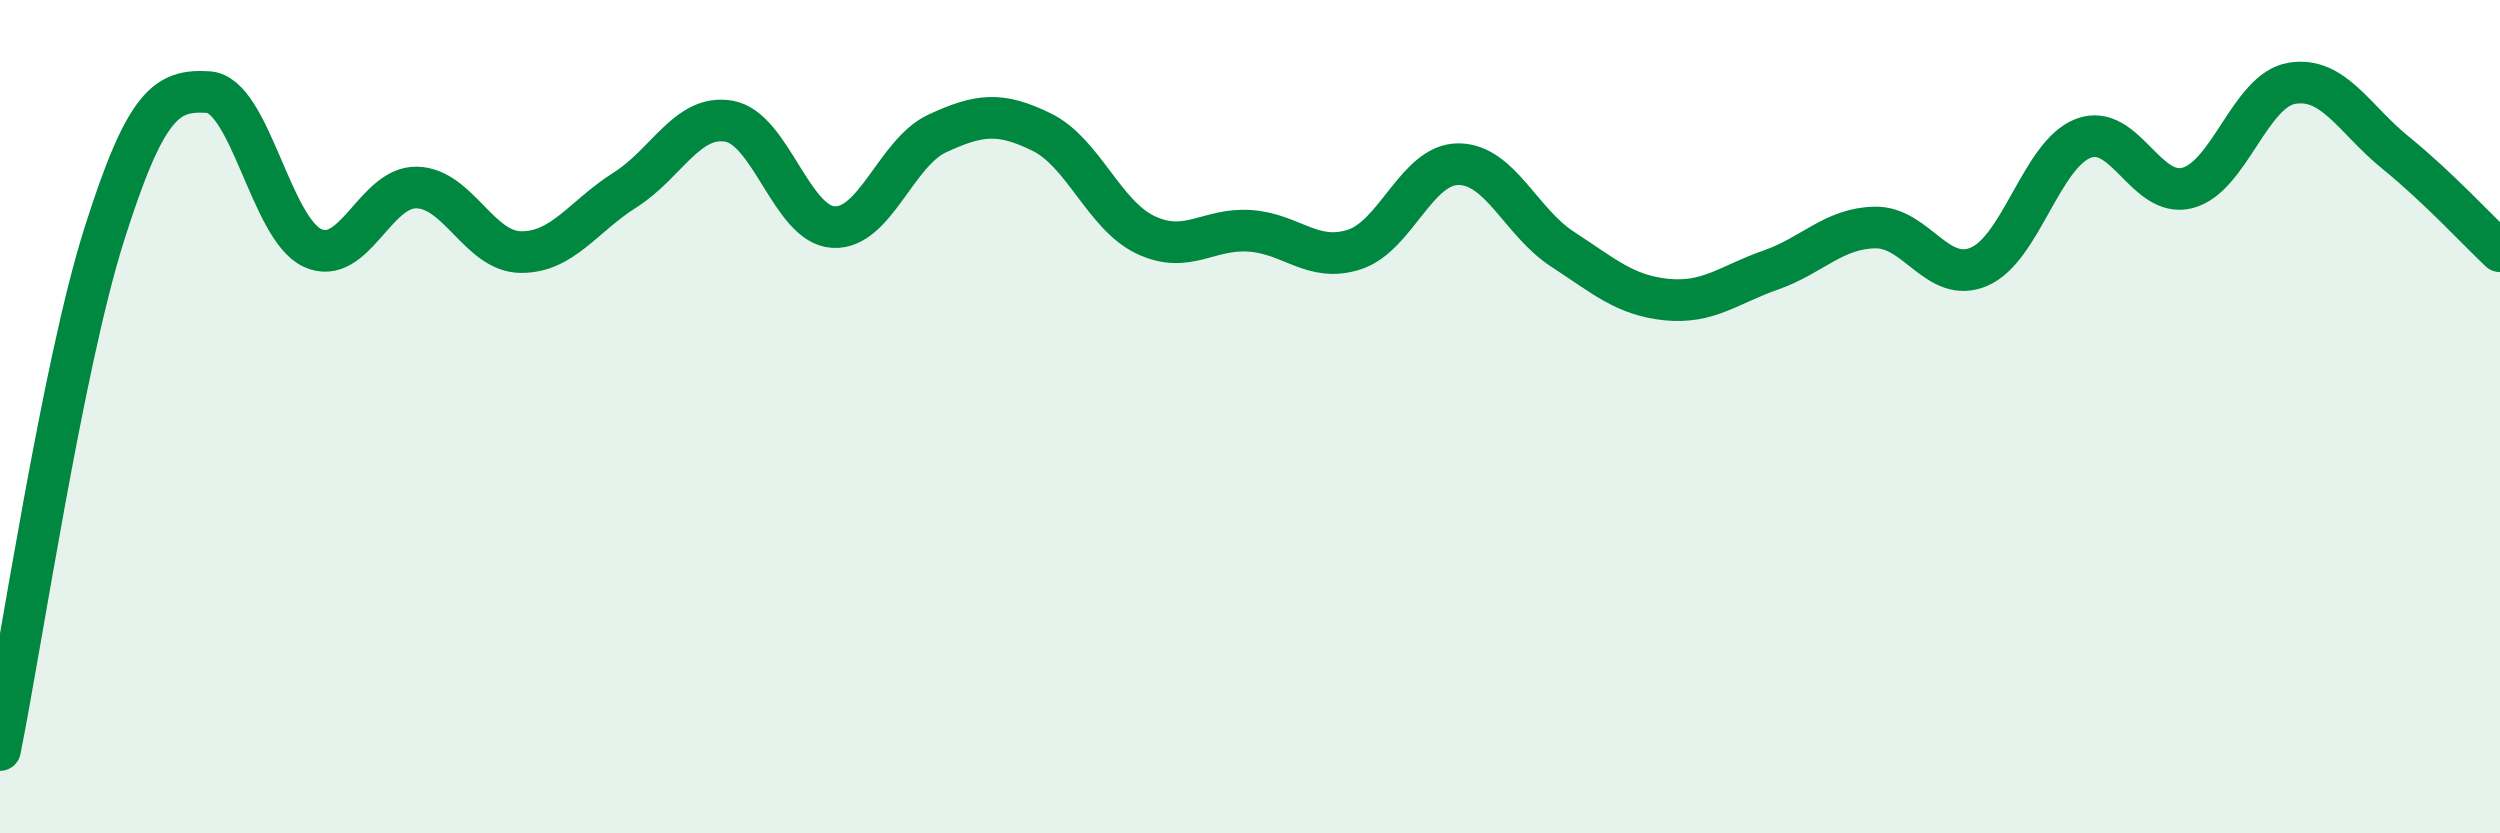
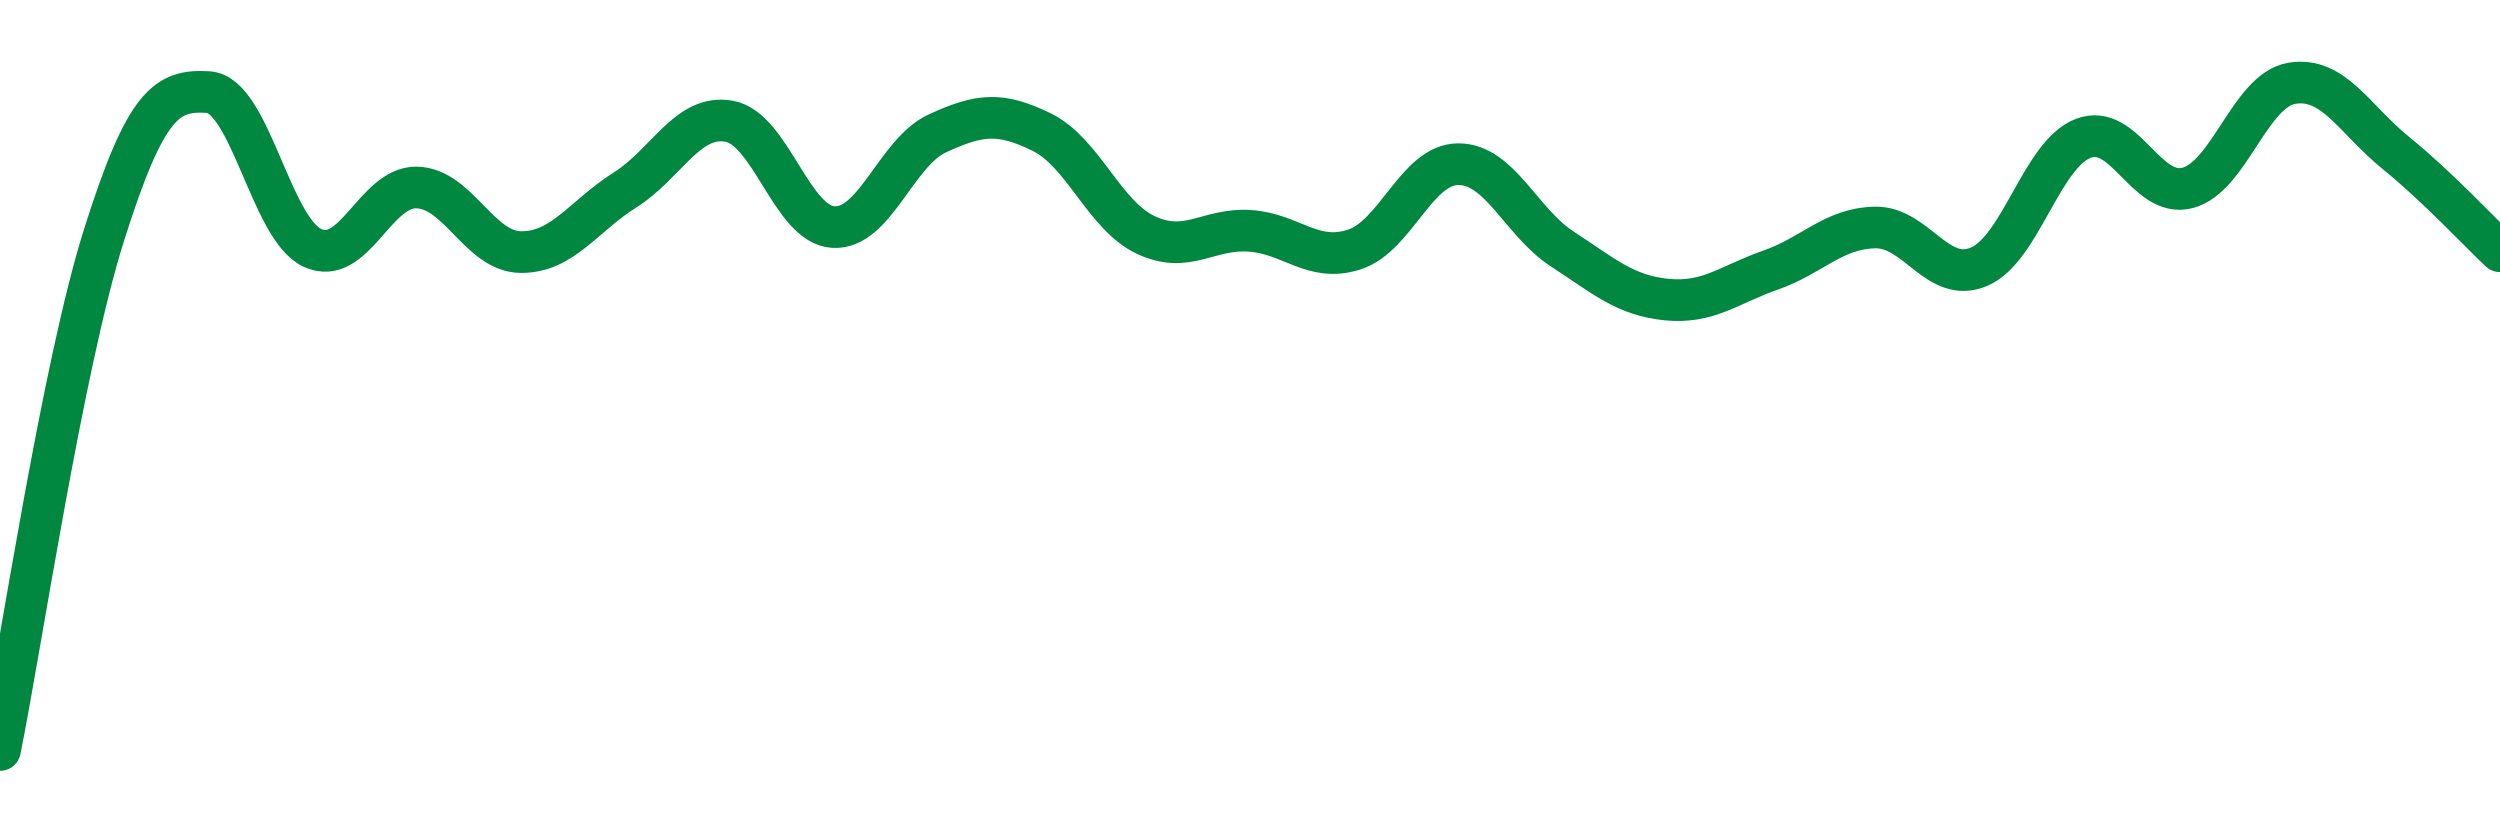
<svg xmlns="http://www.w3.org/2000/svg" width="60" height="20" viewBox="0 0 60 20">
-   <path d="M 0,18 C 0.5,15.53 1.5,8.79 2.5,5.63 C 3.5,2.47 4,2.15 5,2.21 C 6,2.27 6.5,5.49 7.5,5.95 C 8.5,6.41 9,4.48 10,4.5 C 11,4.52 11.5,6.04 12.5,6.05 C 13.5,6.06 14,5.19 15,4.56 C 16,3.93 16.5,2.73 17.5,2.91 C 18.5,3.09 19,5.39 20,5.45 C 21,5.51 21.5,3.66 22.5,3.2 C 23.5,2.74 24,2.68 25,3.17 C 26,3.66 26.5,5.17 27.5,5.64 C 28.5,6.11 29,5.47 30,5.54 C 31,5.61 31.5,6.31 32.5,5.99 C 33.5,5.67 34,3.94 35,3.94 C 36,3.94 36.5,5.33 37.5,5.98 C 38.5,6.63 39,7.09 40,7.19 C 41,7.29 41.5,6.83 42.5,6.48 C 43.5,6.13 44,5.48 45,5.46 C 46,5.44 46.5,6.83 47.5,6.4 C 48.5,5.97 49,3.7 50,3.32 C 51,2.94 51.5,4.77 52.5,4.51 C 53.5,4.25 54,2.17 55,2 C 56,1.83 56.5,2.86 57.5,3.67 C 58.5,4.48 59.5,5.56 60,6.03L60 20L0 20Z" fill="#008740" opacity="0.1" stroke-linecap="round" stroke-linejoin="round" />
  <path d="M 0,18 C 0.5,15.53 1.5,8.79 2.5,5.63 C 3.5,2.47 4,2.15 5,2.21 C 6,2.27 6.5,5.49 7.5,5.95 C 8.5,6.41 9,4.48 10,4.5 C 11,4.52 11.5,6.04 12.5,6.05 C 13.5,6.06 14,5.19 15,4.56 C 16,3.93 16.5,2.73 17.5,2.91 C 18.5,3.09 19,5.39 20,5.45 C 21,5.51 21.5,3.66 22.5,3.2 C 23.5,2.74 24,2.68 25,3.17 C 26,3.66 26.5,5.17 27.5,5.64 C 28.5,6.11 29,5.47 30,5.54 C 31,5.61 31.5,6.31 32.5,5.99 C 33.5,5.67 34,3.94 35,3.94 C 36,3.94 36.5,5.33 37.5,5.98 C 38.5,6.63 39,7.09 40,7.19 C 41,7.29 41.5,6.83 42.5,6.48 C 43.5,6.13 44,5.48 45,5.46 C 46,5.44 46.5,6.83 47.5,6.4 C 48.5,5.97 49,3.7 50,3.32 C 51,2.94 51.5,4.77 52.5,4.51 C 53.5,4.25 54,2.17 55,2 C 56,1.83 56.5,2.86 57.5,3.67 C 58.5,4.48 59.5,5.56 60,6.03" stroke="#008740" stroke-width="1" fill="none" stroke-linecap="round" stroke-linejoin="round" />
</svg>